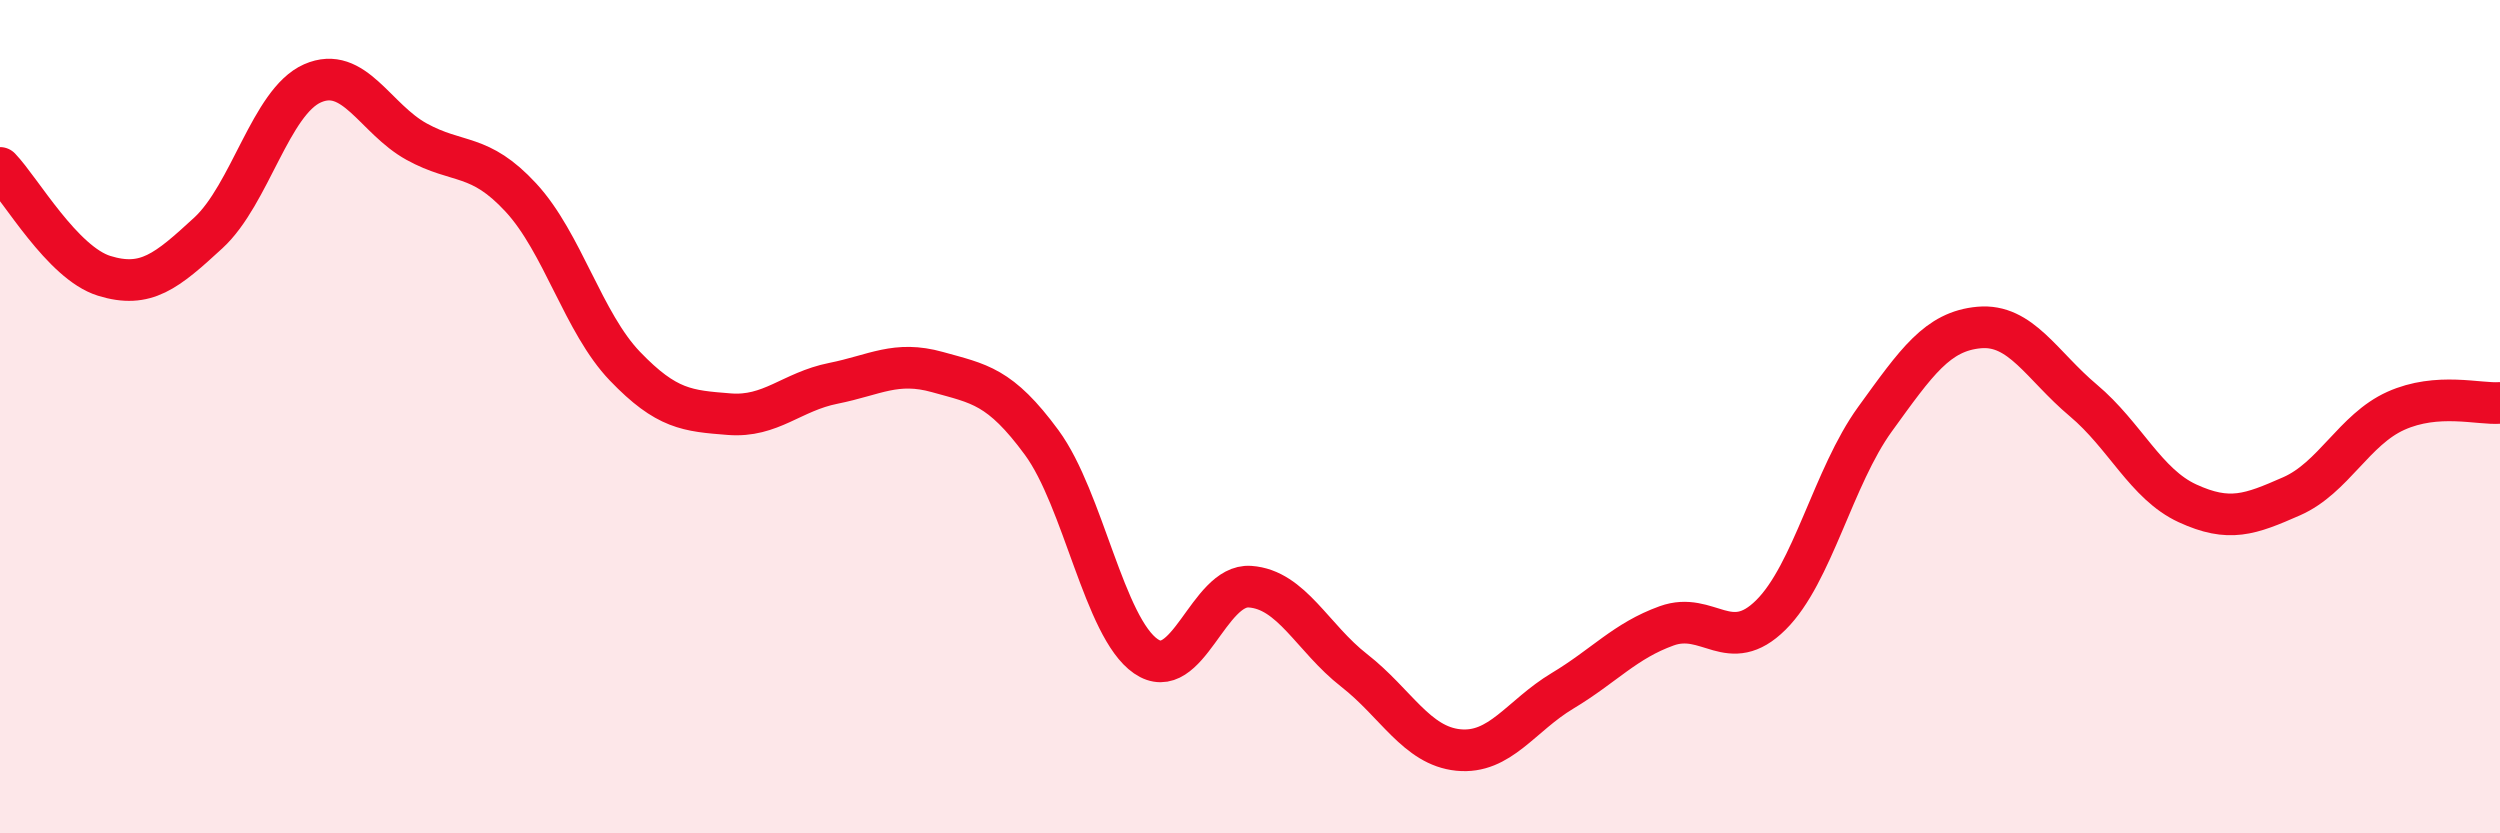
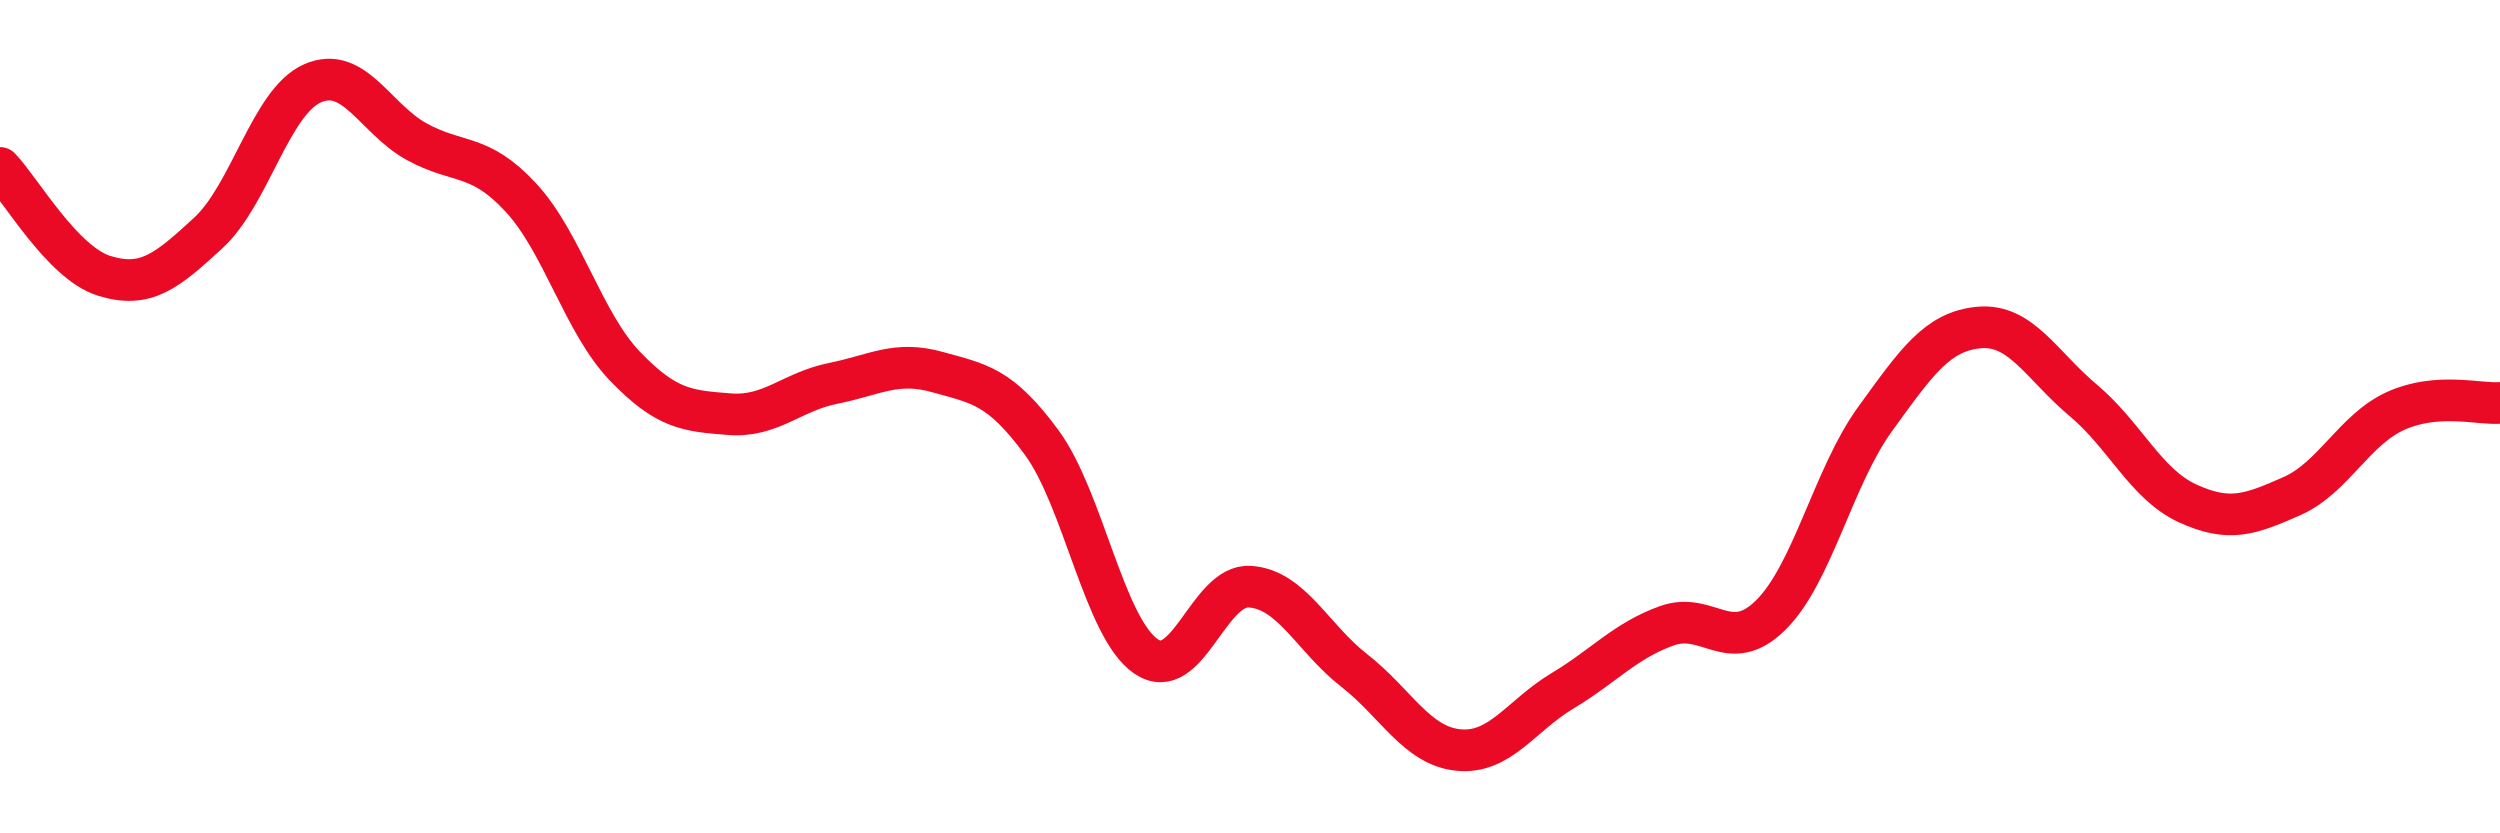
<svg xmlns="http://www.w3.org/2000/svg" width="60" height="20" viewBox="0 0 60 20">
-   <path d="M 0,4.03 C 0.5,4.55 1.5,6.31 2.5,6.62 C 3.5,6.93 4,6.51 5,5.59 C 6,4.67 6.5,2.44 7.5,2 C 8.5,1.56 9,2.85 10,3.4 C 11,3.95 11.5,3.66 12.5,4.74 C 13.5,5.82 14,7.75 15,8.79 C 16,9.83 16.5,9.86 17.5,9.94 C 18.5,10.02 19,9.4 20,9.2 C 21,9 21.5,8.65 22.5,8.93 C 23.5,9.21 24,9.26 25,10.62 C 26,11.98 26.5,15.06 27.5,15.75 C 28.5,16.44 29,14.01 30,14.08 C 31,14.15 31.5,15.31 32.5,16.09 C 33.5,16.87 34,17.9 35,18 C 36,18.1 36.5,17.18 37.5,16.58 C 38.5,15.98 39,15.38 40,15.02 C 41,14.66 41.5,15.75 42.5,14.76 C 43.5,13.77 44,11.44 45,10.06 C 46,8.68 46.5,7.95 47.5,7.86 C 48.5,7.77 49,8.77 50,9.61 C 51,10.45 51.5,11.62 52.5,12.08 C 53.5,12.54 54,12.35 55,11.91 C 56,11.47 56.5,10.31 57.5,9.86 C 58.5,9.41 59.5,9.71 60,9.67L60 20L0 20Z" fill="#EB0A25" opacity="0.1" stroke-linecap="round" stroke-linejoin="round" />
  <path d="M 0,4.03 C 0.5,4.55 1.5,6.31 2.5,6.62 C 3.5,6.93 4,6.51 5,5.59 C 6,4.67 6.5,2.44 7.5,2 C 8.5,1.56 9,2.85 10,3.4 C 11,3.95 11.5,3.66 12.5,4.74 C 13.5,5.82 14,7.75 15,8.79 C 16,9.83 16.5,9.86 17.5,9.94 C 18.5,10.02 19,9.4 20,9.2 C 21,9 21.5,8.65 22.5,8.93 C 23.5,9.21 24,9.26 25,10.62 C 26,11.98 26.5,15.06 27.5,15.75 C 28.5,16.44 29,14.01 30,14.08 C 31,14.15 31.5,15.31 32.5,16.09 C 33.5,16.87 34,17.9 35,18 C 36,18.1 36.5,17.18 37.5,16.58 C 38.5,15.98 39,15.38 40,15.02 C 41,14.66 41.5,15.75 42.5,14.76 C 43.5,13.77 44,11.44 45,10.06 C 46,8.68 46.5,7.95 47.5,7.86 C 48.5,7.77 49,8.77 50,9.61 C 51,10.45 51.5,11.62 52.5,12.08 C 53.5,12.54 54,12.35 55,11.91 C 56,11.47 56.5,10.31 57.5,9.86 C 58.5,9.41 59.5,9.71 60,9.67" stroke="#EB0A25" stroke-width="1" fill="none" stroke-linecap="round" stroke-linejoin="round" />
</svg>